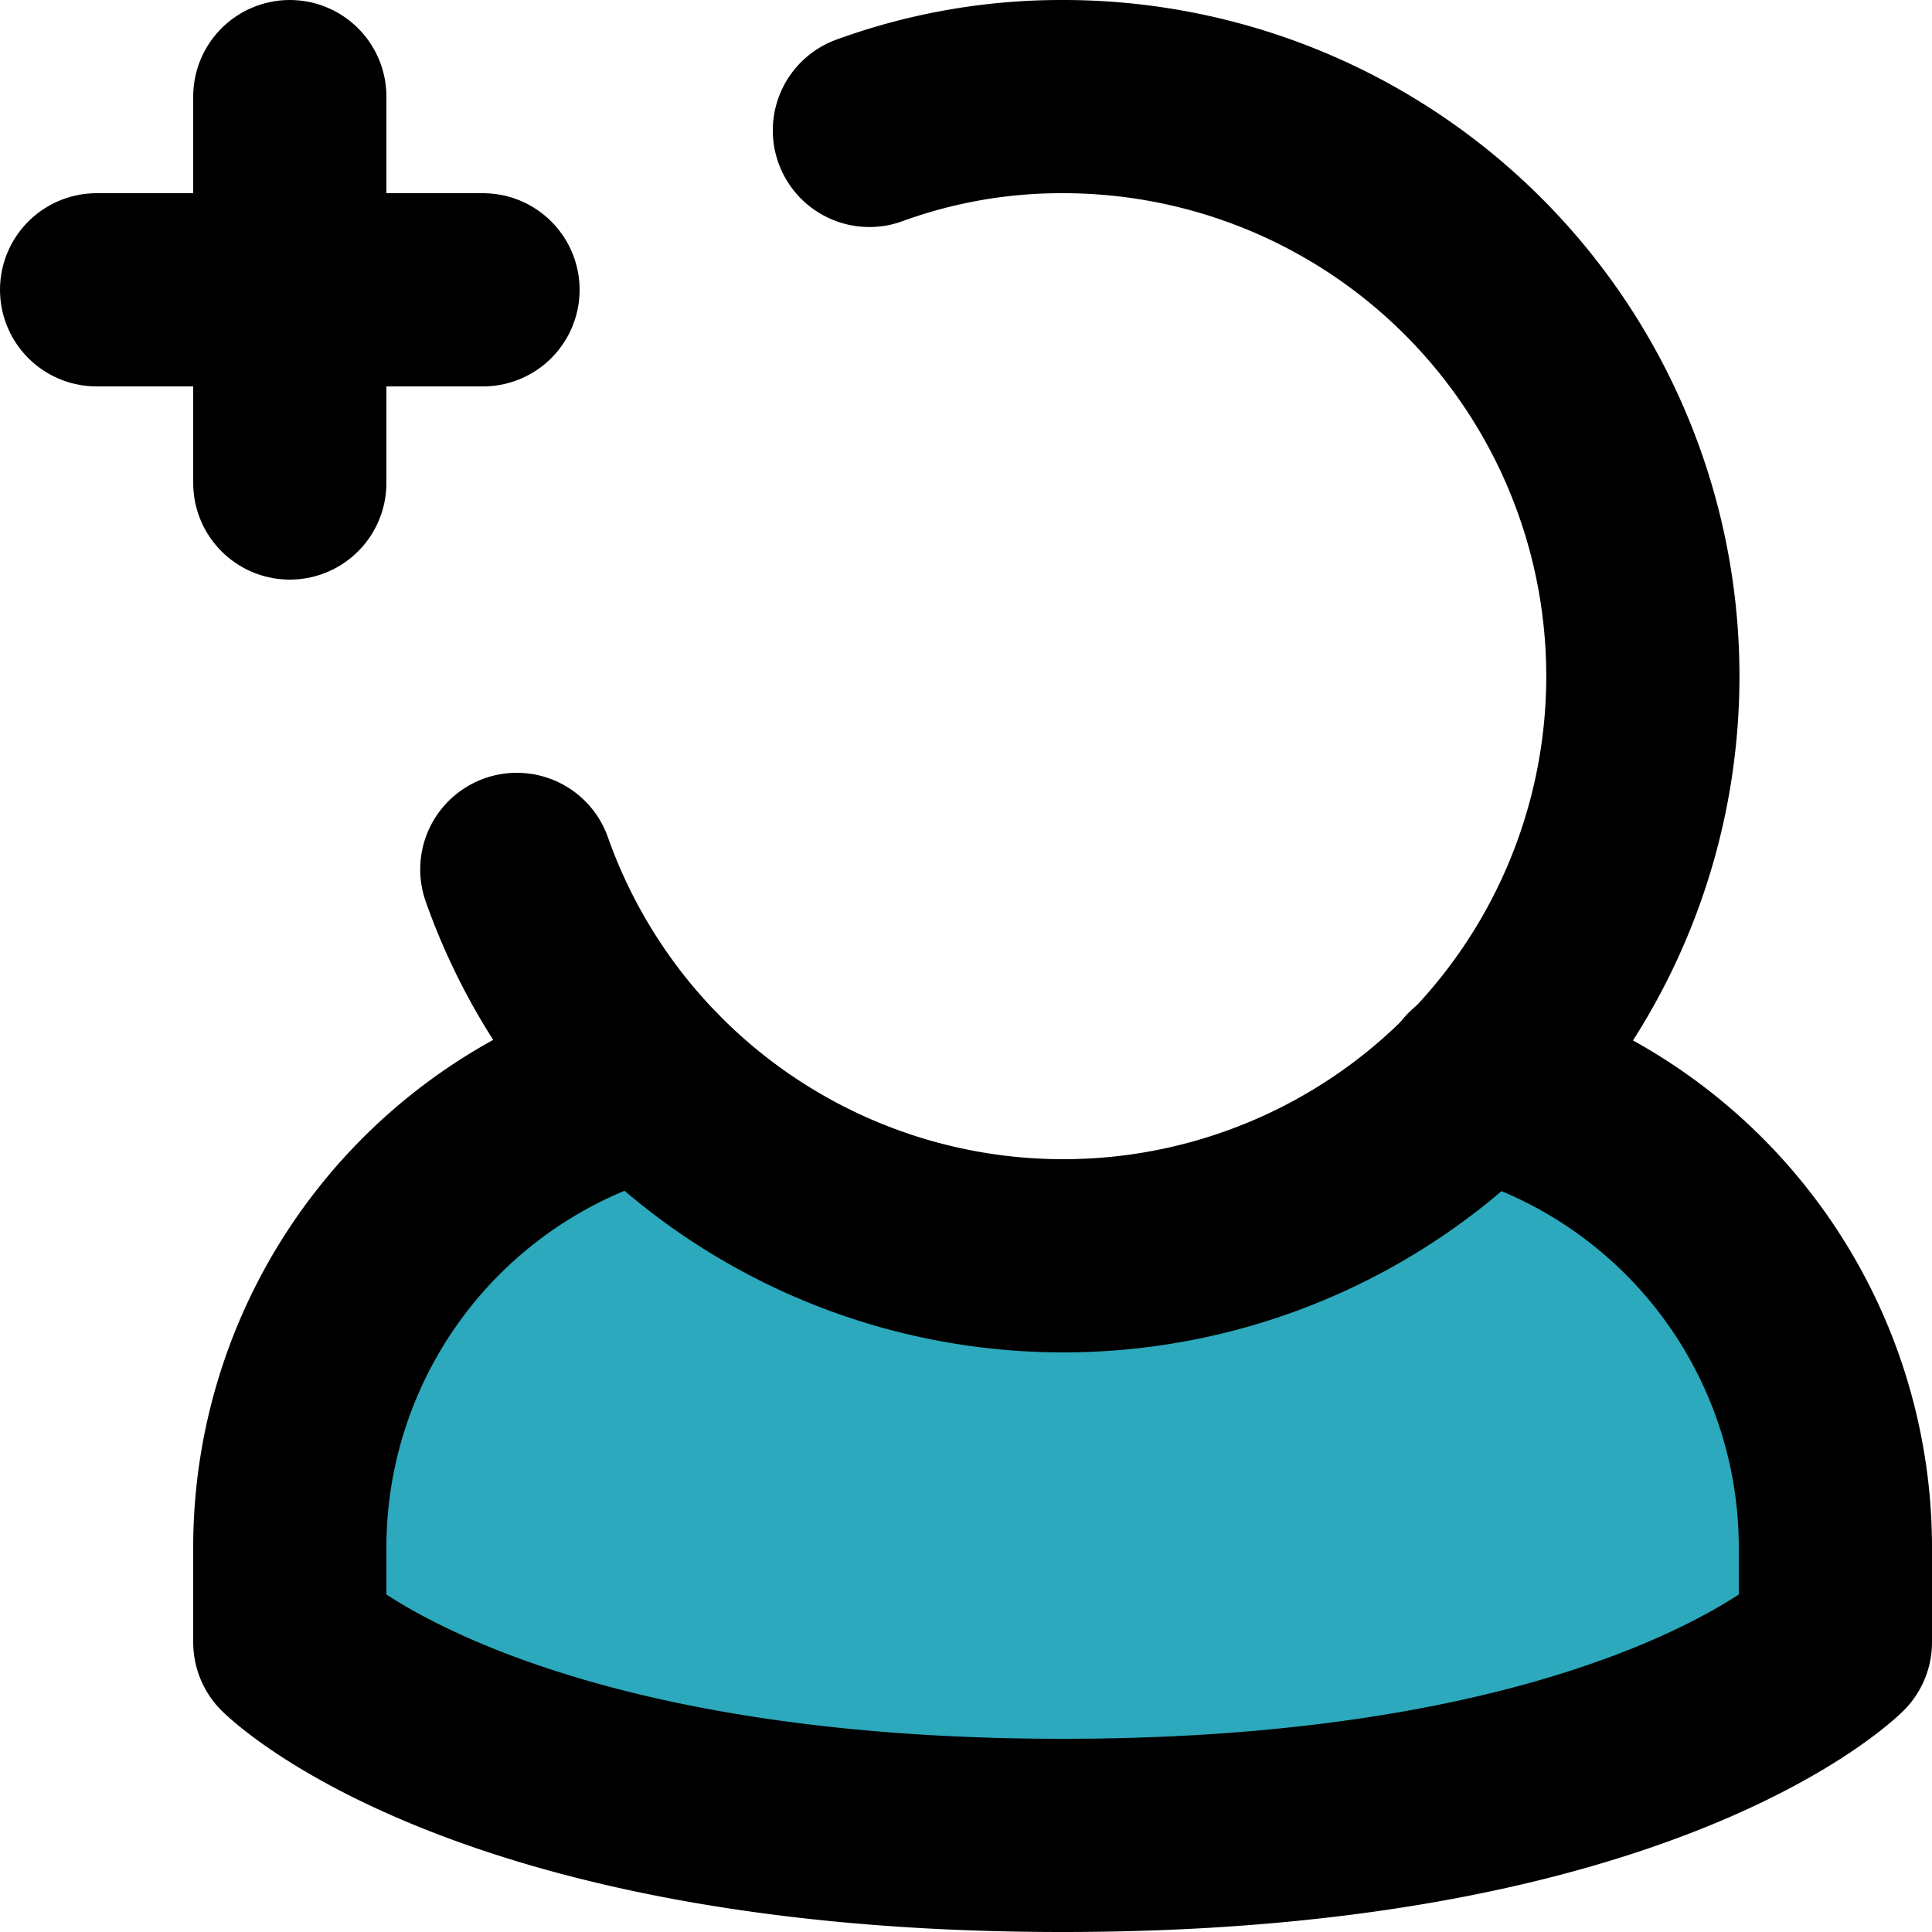
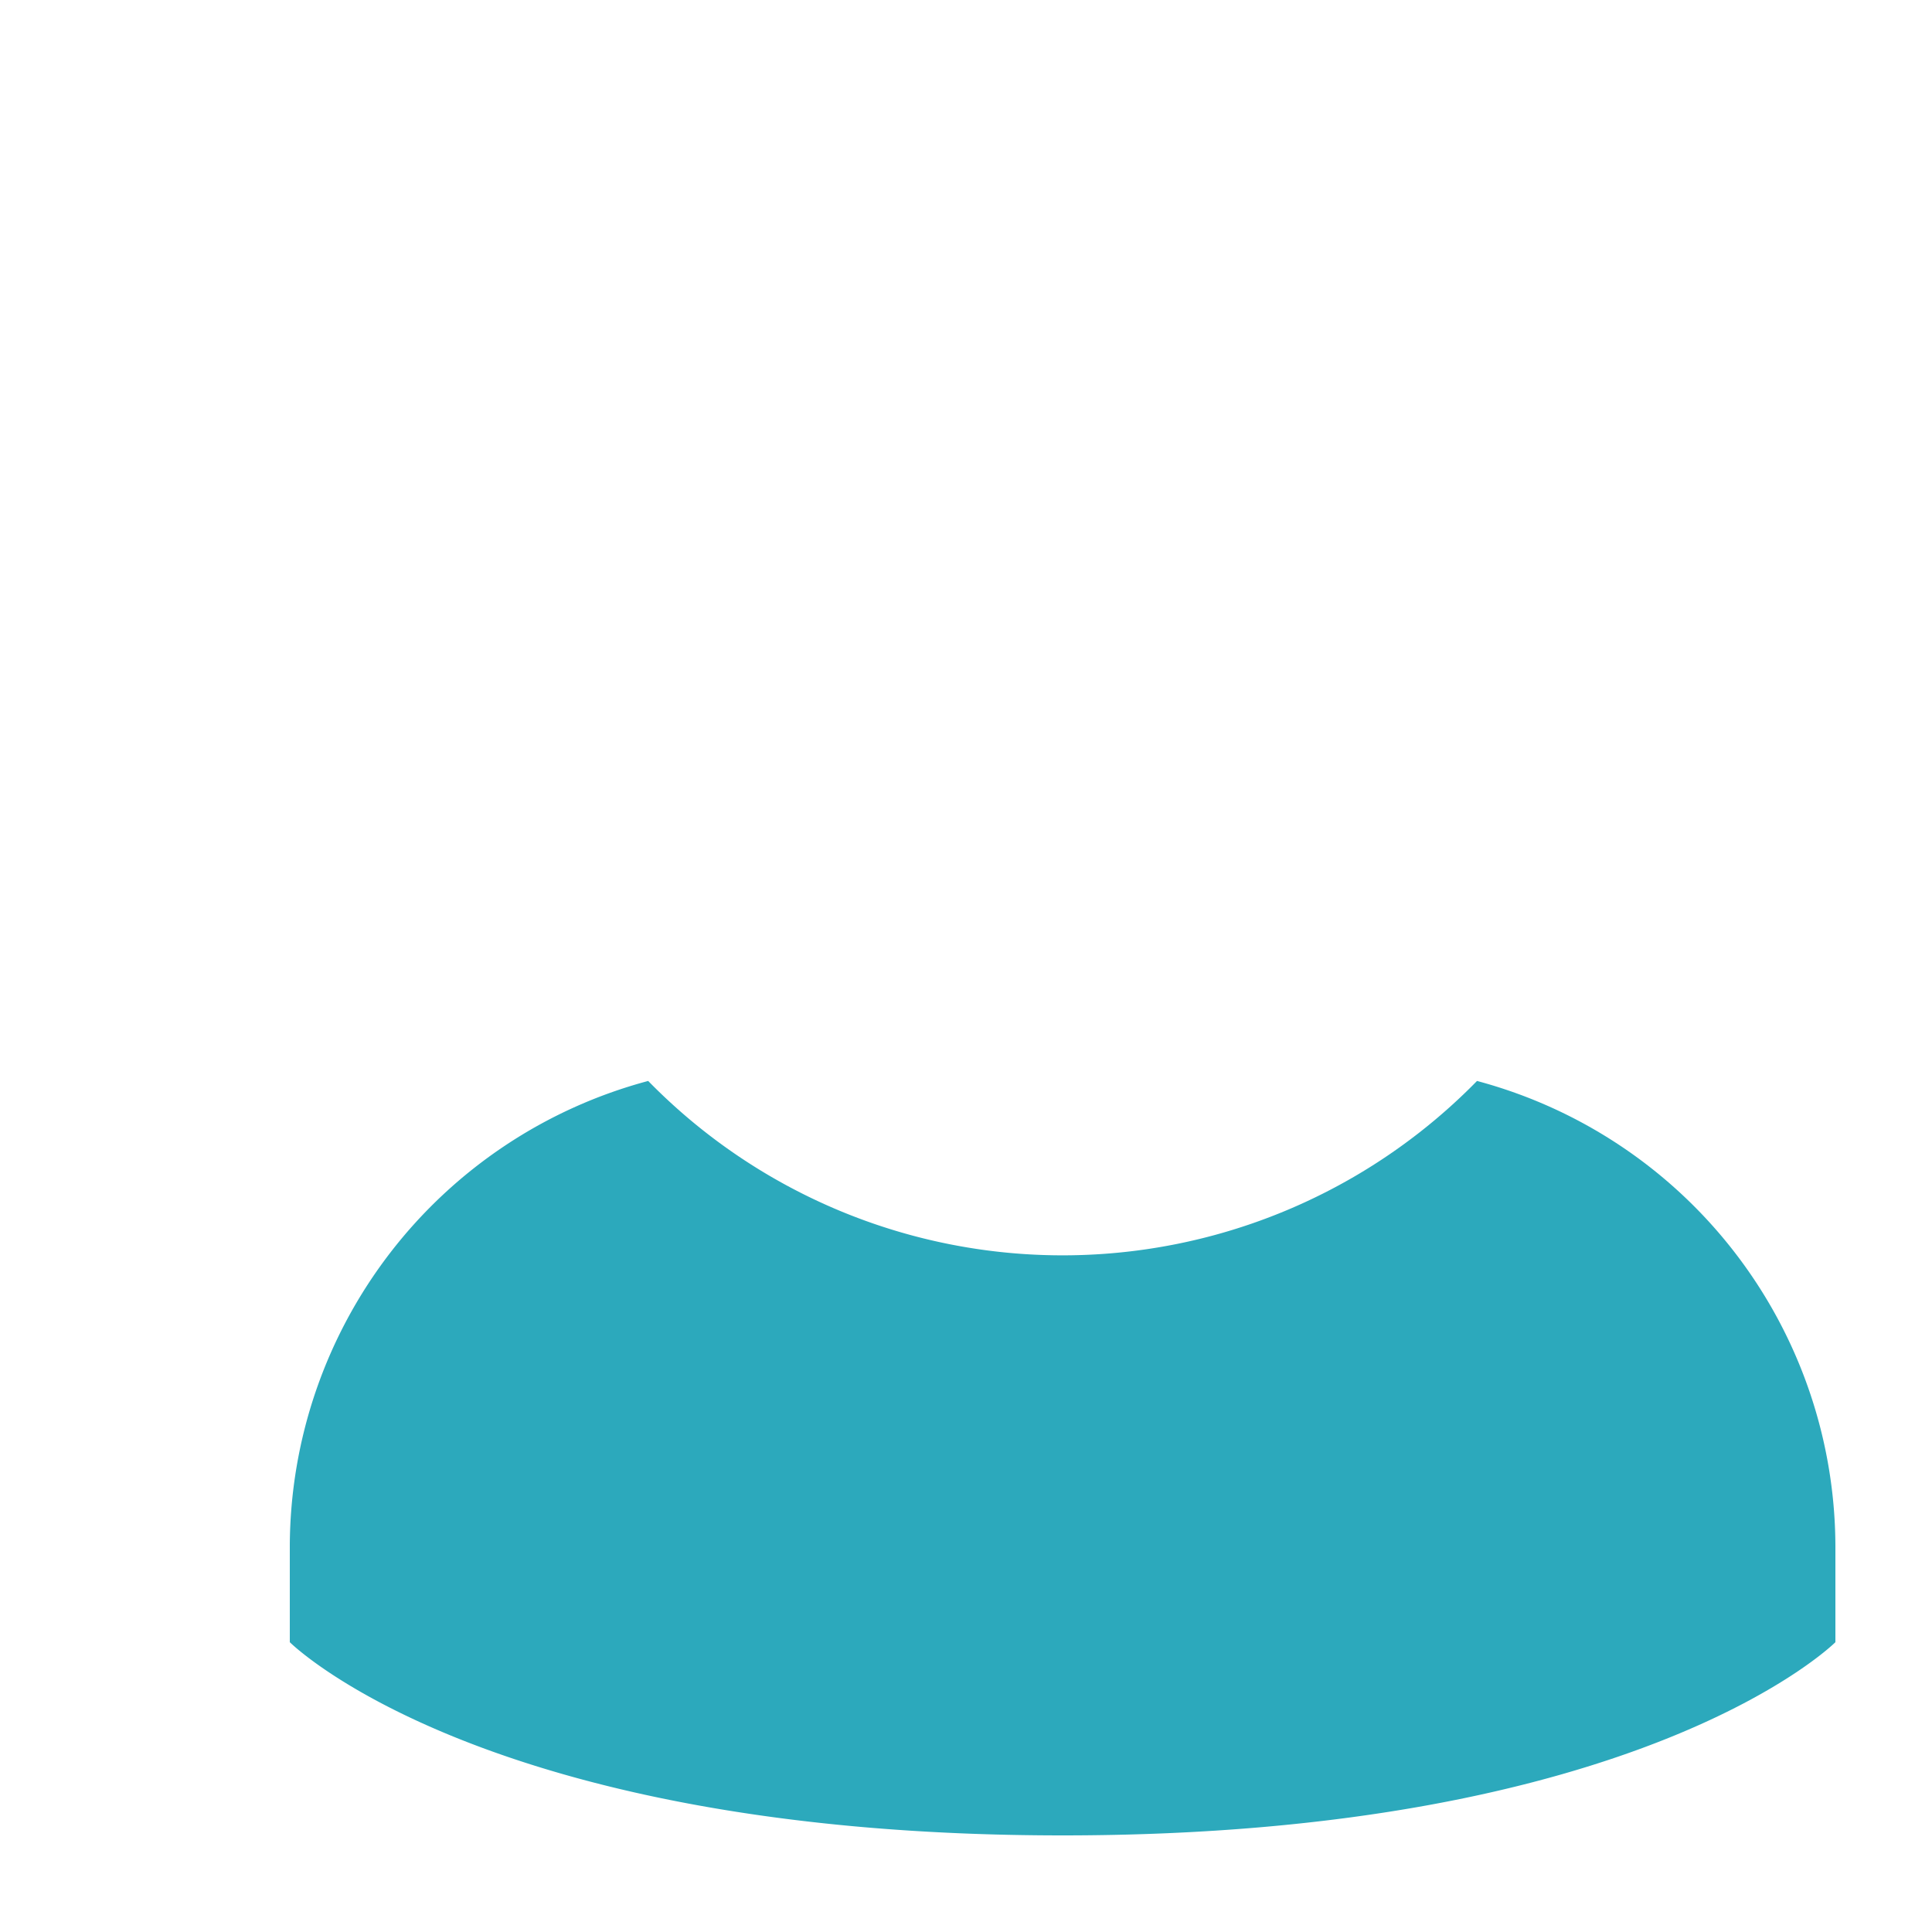
<svg xmlns="http://www.w3.org/2000/svg" width="800px" height="800px" viewBox="0 0 20 20">
  <g id="add-user-left-7" transform="translate(-2 -2)">
    <path id="secondary" fill="#2ca9bc" d="M17.29,13.19a6,6,0,0,1-8.58,0A5,5,0,0,0,5,18v1s2,2,8,2,8-2,8-2V18a5,5,0,0,0-3.71-4.81Z" />
-     <path id="primary" d="M7,5H3M5,3V7" fill="none" stroke="#000000" stroke-linecap="round" stroke-linejoin="round" stroke-width="2" />
-     <path id="primary-2" data-name="primary" d="M7.35,11A6,6,0,1,0,13,3a5.8,5.8,0,0,0-2,.35" fill="none" stroke="#000000" stroke-linecap="round" stroke-linejoin="round" stroke-width="2" />
-     <path id="primary-3" data-name="primary" d="M17.29,13.19A5,5,0,0,1,21,18v1s-2,2-8,2-8-2-8-2V18a5,5,0,0,1,3.71-4.81" fill="none" stroke="#000000" stroke-linecap="round" stroke-linejoin="round" stroke-width="2" />
  </g>
</svg>